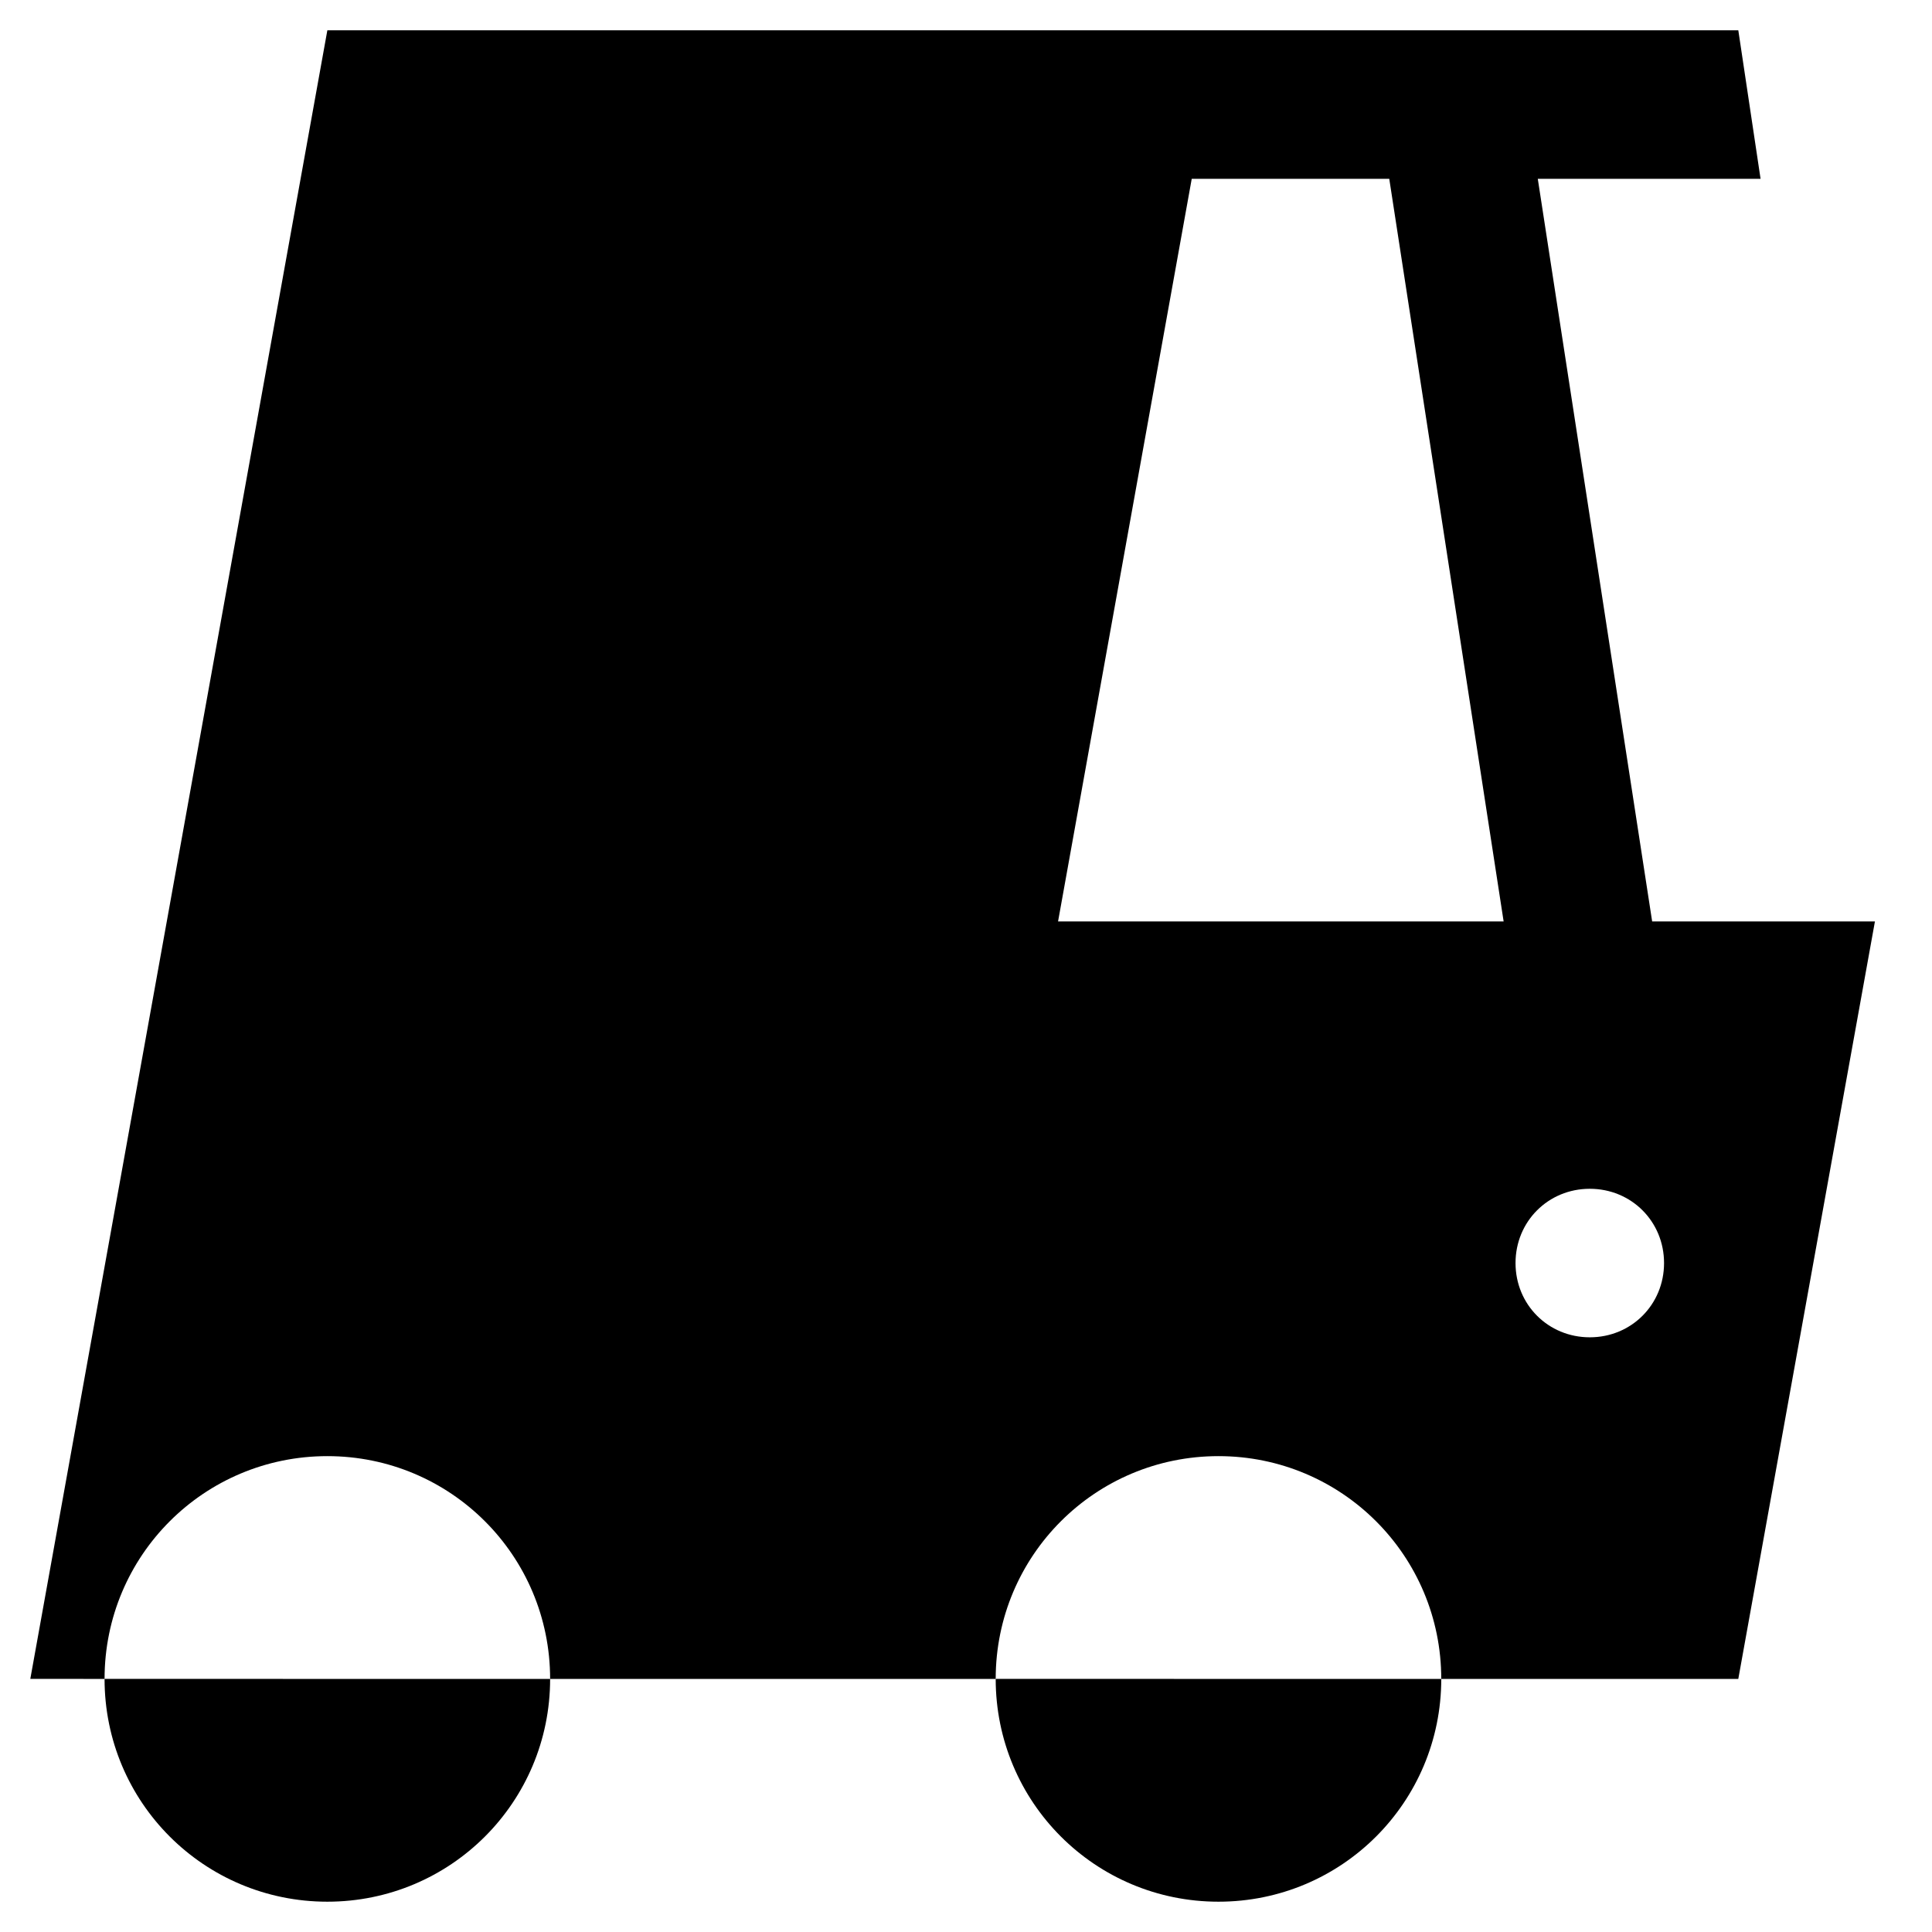
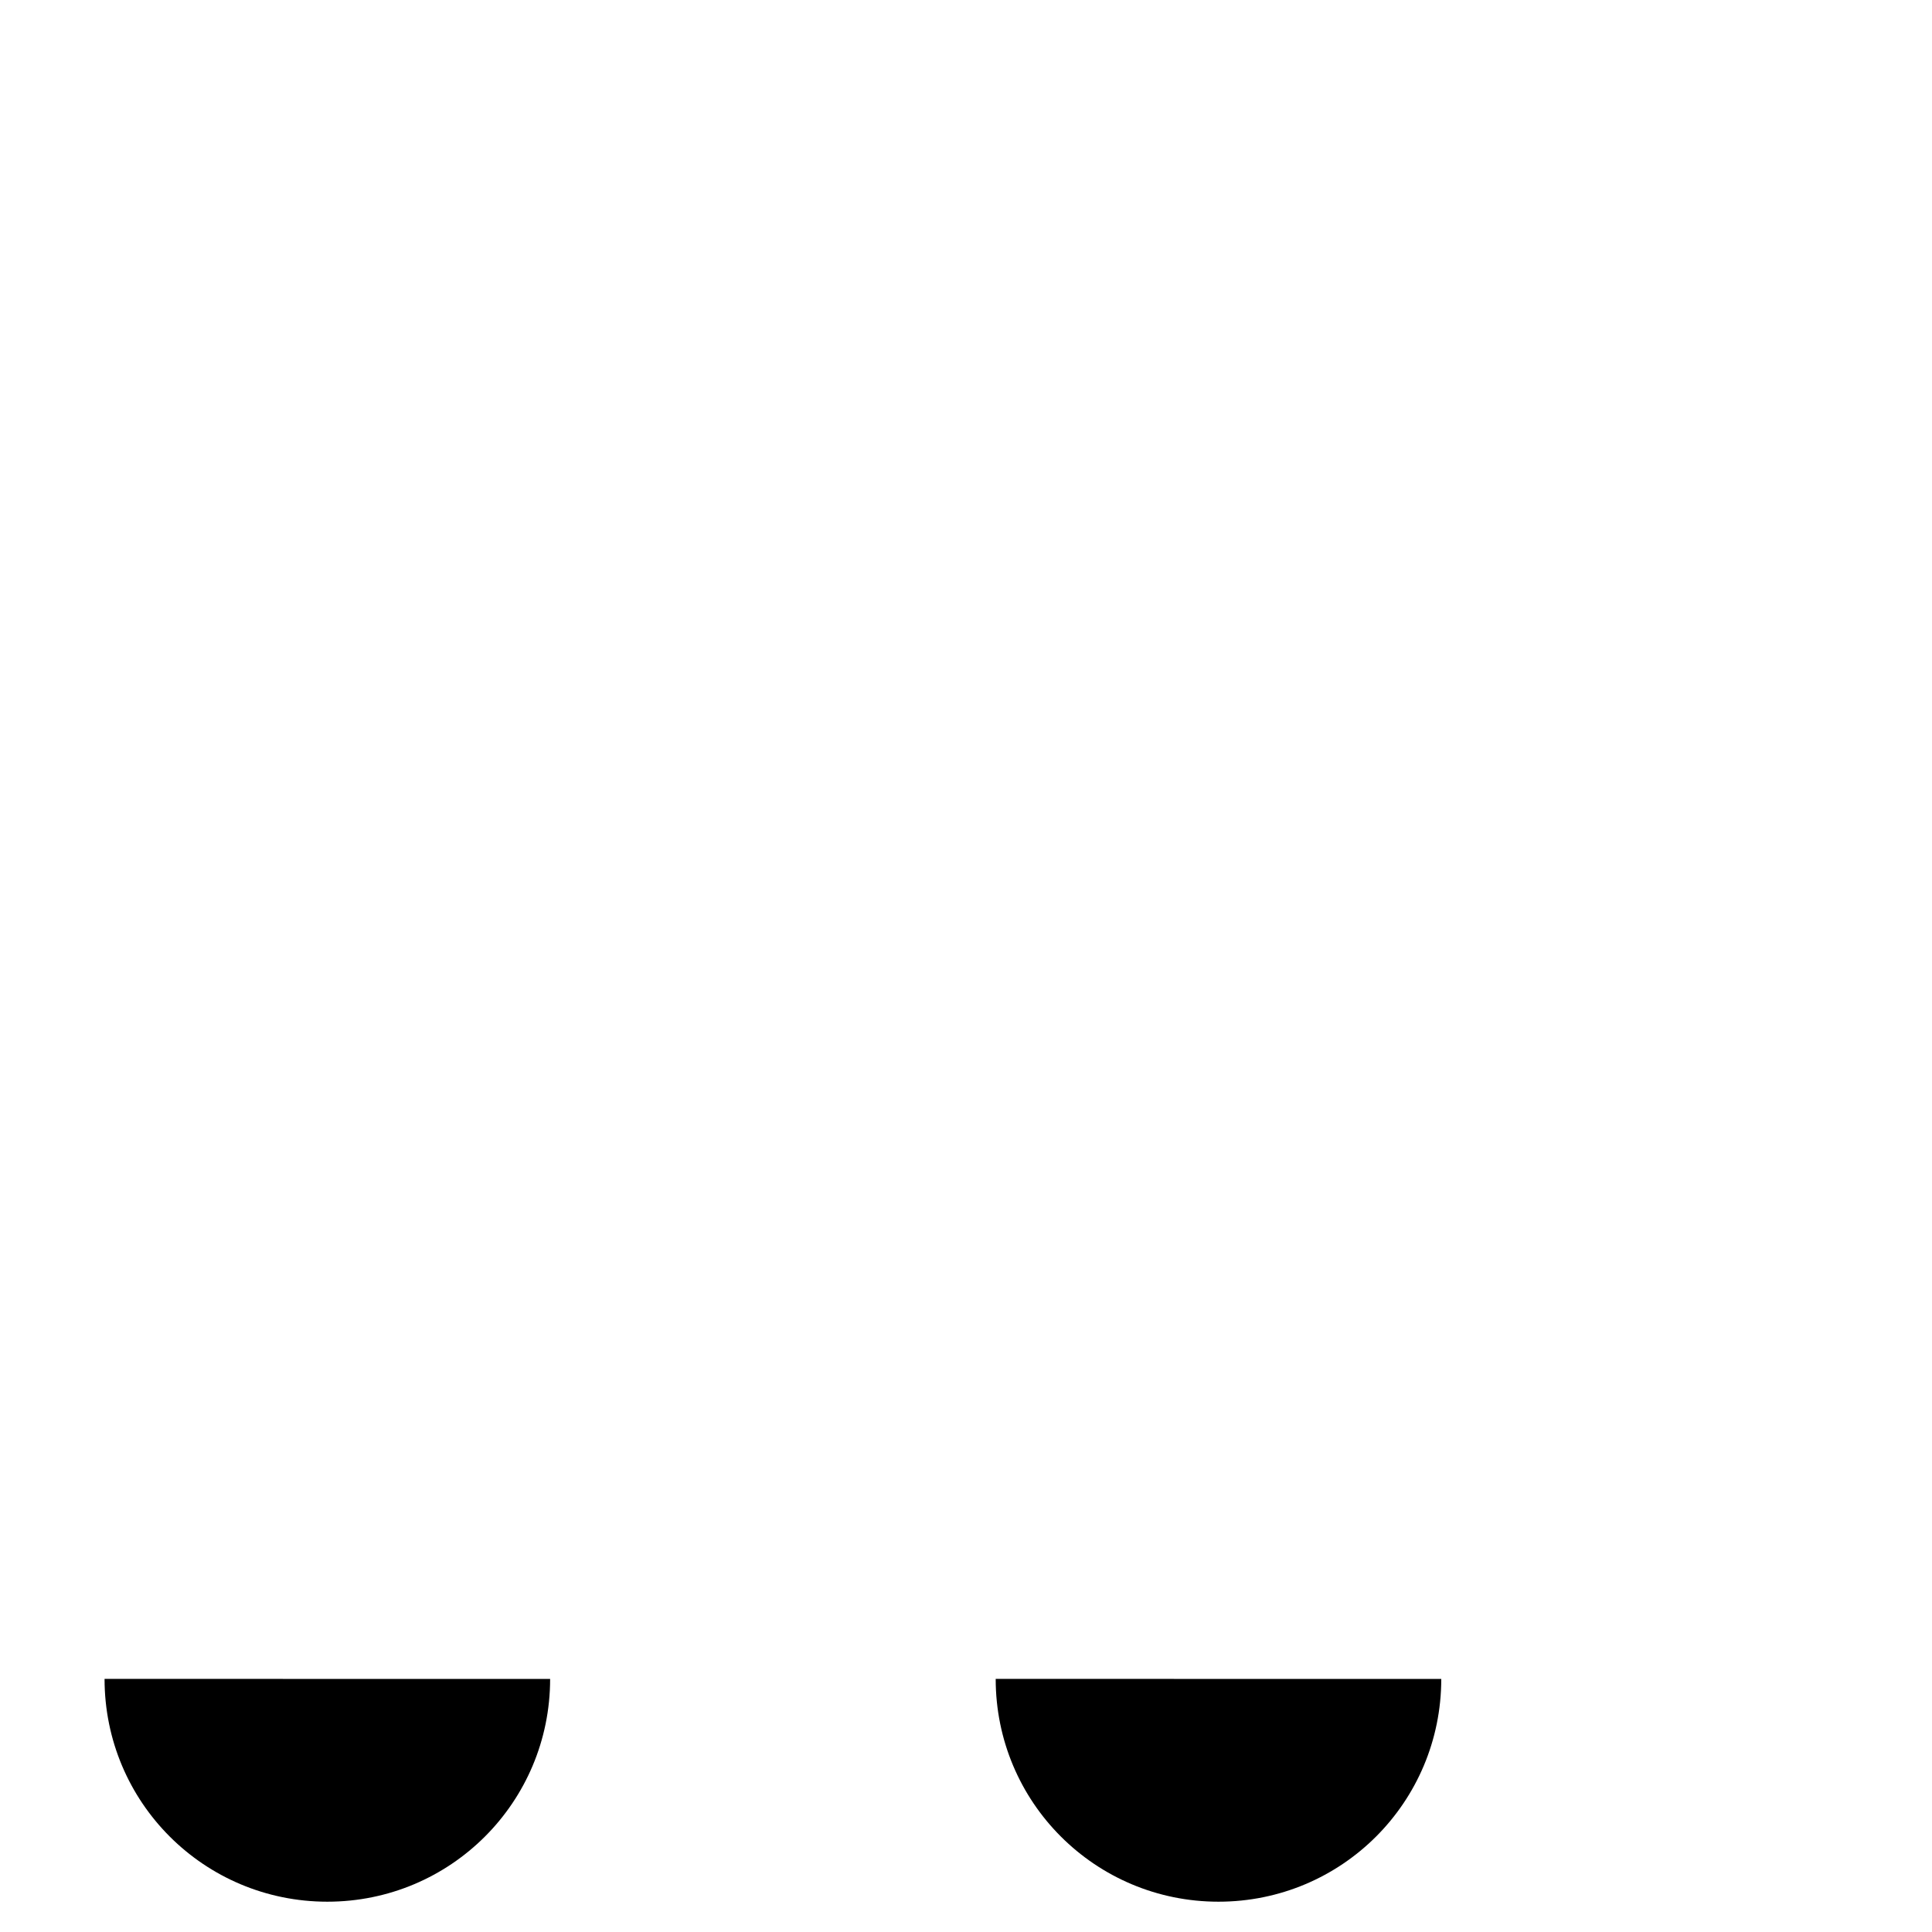
<svg xmlns="http://www.w3.org/2000/svg" fill="#000000" width="800px" height="800px" version="1.1" viewBox="144 144 512 512">
  <g>
    <path d="m230.75 647.97c32.668 0 59.039-26.371 59.039-59.039l-118.08-0.004c0 32.672 26.371 59.043 59.039 59.043z" />
    <path d="m466.91 647.97c32.668 0 59.039-26.371 59.039-59.039l-118.08-0.004c0 32.672 26.371 59.043 59.039 59.043z" />
-     <path d="m171.71 588.93c0-32.668 26.371-59.039 59.039-59.039s59.039 26.371 59.039 59.039h118.08c0-32.668 26.371-59.039 59.039-59.039 32.668 0 59.039 26.371 59.039 59.039h78.719l36.211-200.74h-59.039l-30.309-196.8h59.039l-5.898-39.355h-373.92l-78.719 436.89zm393.6-129.89c11.02 0 19.68 8.66 19.68 19.68s-8.66 19.68-19.68 19.68-19.68-8.66-19.68-19.68 8.656-19.68 19.68-19.68zm-105.49-267.65h52.348l30.309 196.8h-118.08z" />
  </g>
</svg>